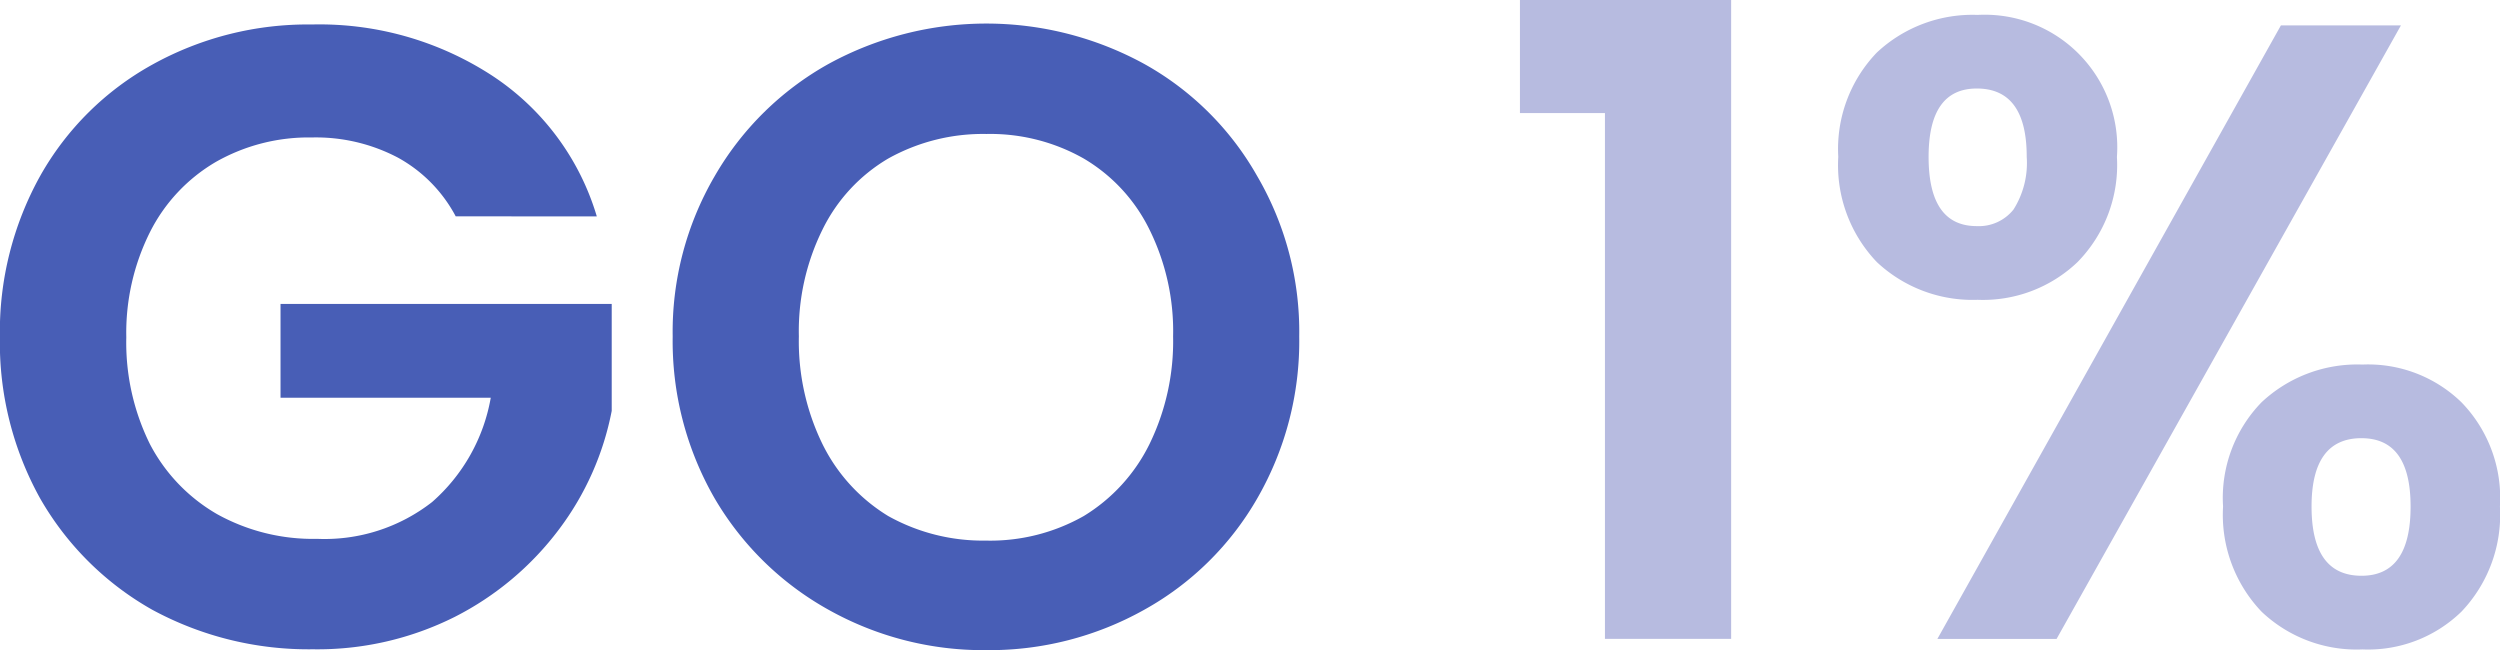
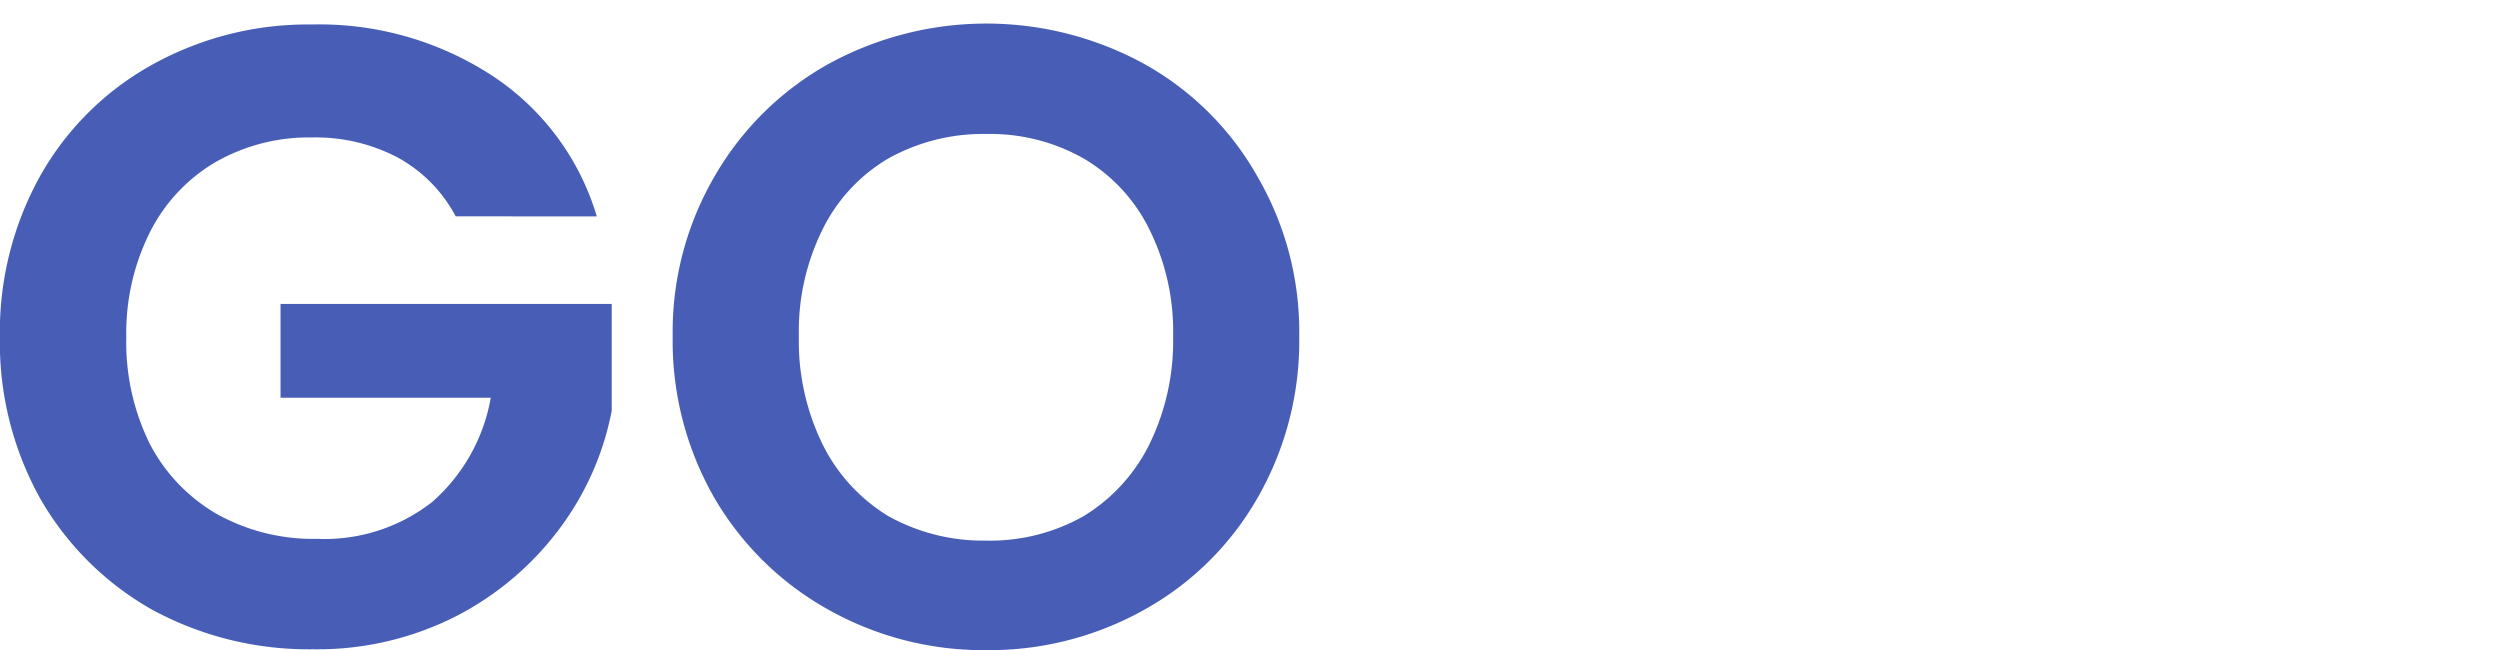
<svg xmlns="http://www.w3.org/2000/svg" id="Group_207" data-name="Group 207" width="103.823" height="27" viewBox="0 0 103.823 27">
  <path id="Path_628" data-name="Path 628" d="M19.975,20.767a5.965,5.965,0,0,0-2.4-2.438,7.31,7.31,0,0,0-3.567-.837,7.8,7.8,0,0,0-4,1.019,7.038,7.038,0,0,0-2.73,2.912,9.344,9.344,0,0,0-.983,4.367,9.509,9.509,0,0,0,.983,4.44,7.2,7.2,0,0,0,2.8,2.912,8.217,8.217,0,0,0,4.149,1.019,7.253,7.253,0,0,0,4.768-1.529A7.469,7.469,0,0,0,21.431,28.3H12.7V24.406H26.454v4.44A11.934,11.934,0,0,1,24.27,33.76a12.46,12.46,0,0,1-4.331,3.64,12.71,12.71,0,0,1-5.9,1.347,13.612,13.612,0,0,1-6.66-1.638,12.348,12.348,0,0,1-4.659-4.622,13.32,13.32,0,0,1-1.674-6.7,13.32,13.32,0,0,1,1.674-6.7,12.011,12.011,0,0,1,4.659-4.622A13.3,13.3,0,0,1,14.007,12.8a13.135,13.135,0,0,1,7.461,2.111,10.6,10.6,0,0,1,4.367,5.86Zm22.04,18.016a13.162,13.162,0,0,1-6.551-1.674,12.54,12.54,0,0,1-4.731-4.622,13.078,13.078,0,0,1-1.747-6.733,12.814,12.814,0,0,1,1.747-6.66,12.46,12.46,0,0,1,4.731-4.659,13.655,13.655,0,0,1,13.1,0,12.2,12.2,0,0,1,4.695,4.659,12.814,12.814,0,0,1,1.747,6.66,13.078,13.078,0,0,1-1.747,6.733,12.273,12.273,0,0,1-4.695,4.622A13.162,13.162,0,0,1,42.016,38.783Zm0-4.549a7.87,7.87,0,0,0,4.04-1.019,7.233,7.233,0,0,0,2.73-2.984,9.733,9.733,0,0,0,.983-4.477,9.509,9.509,0,0,0-.983-4.44,6.991,6.991,0,0,0-2.73-2.948,7.87,7.87,0,0,0-4.04-1.019,8.069,8.069,0,0,0-4.076,1.019,6.991,6.991,0,0,0-2.73,2.948,9.509,9.509,0,0,0-.983,4.44,9.733,9.733,0,0,0,.983,4.477,7.233,7.233,0,0,0,2.73,2.984A8.069,8.069,0,0,0,42.016,34.233Z" transform="translate(-1.05 -11.783)" fill="#485eb6" />
-   <path id="Path_629" data-name="Path 629" d="M53.08,15.825V11.13h8.771V37.662H56.61V15.825ZM66.3,17.645a5.777,5.777,0,0,1,1.6-4.331,5.812,5.812,0,0,1,4.185-1.565,5.505,5.505,0,0,1,5.787,5.9,5.754,5.754,0,0,1-1.638,4.367,5.685,5.685,0,0,1-4.149,1.565A5.812,5.812,0,0,1,67.9,22.012,5.826,5.826,0,0,1,66.3,17.645Zm23.366-5.459-14.3,25.477h-4.95L84.682,12.185Zm-17.615,2.62q-2,0-2,2.839,0,2.875,2,2.875a1.837,1.837,0,0,0,1.529-.692,3.62,3.62,0,0,0,.546-2.184Q74.127,14.806,72.053,14.806ZM82.28,32.166a5.7,5.7,0,0,1,1.6-4.331,5.812,5.812,0,0,1,4.185-1.565,5.561,5.561,0,0,1,4.113,1.565,5.7,5.7,0,0,1,1.6,4.331,5.826,5.826,0,0,1-1.6,4.367A5.561,5.561,0,0,1,88.067,38.1a5.733,5.733,0,0,1-4.185-1.565A5.826,5.826,0,0,1,82.28,32.166Zm5.75-2.839q-2.075,0-2.075,2.839,0,2.875,2.075,2.875,2.038,0,2.038-2.875Q90.068,29.328,88.03,29.328Z" transform="translate(10.042 -11.13)" fill="#b7bbe0" />
</svg>